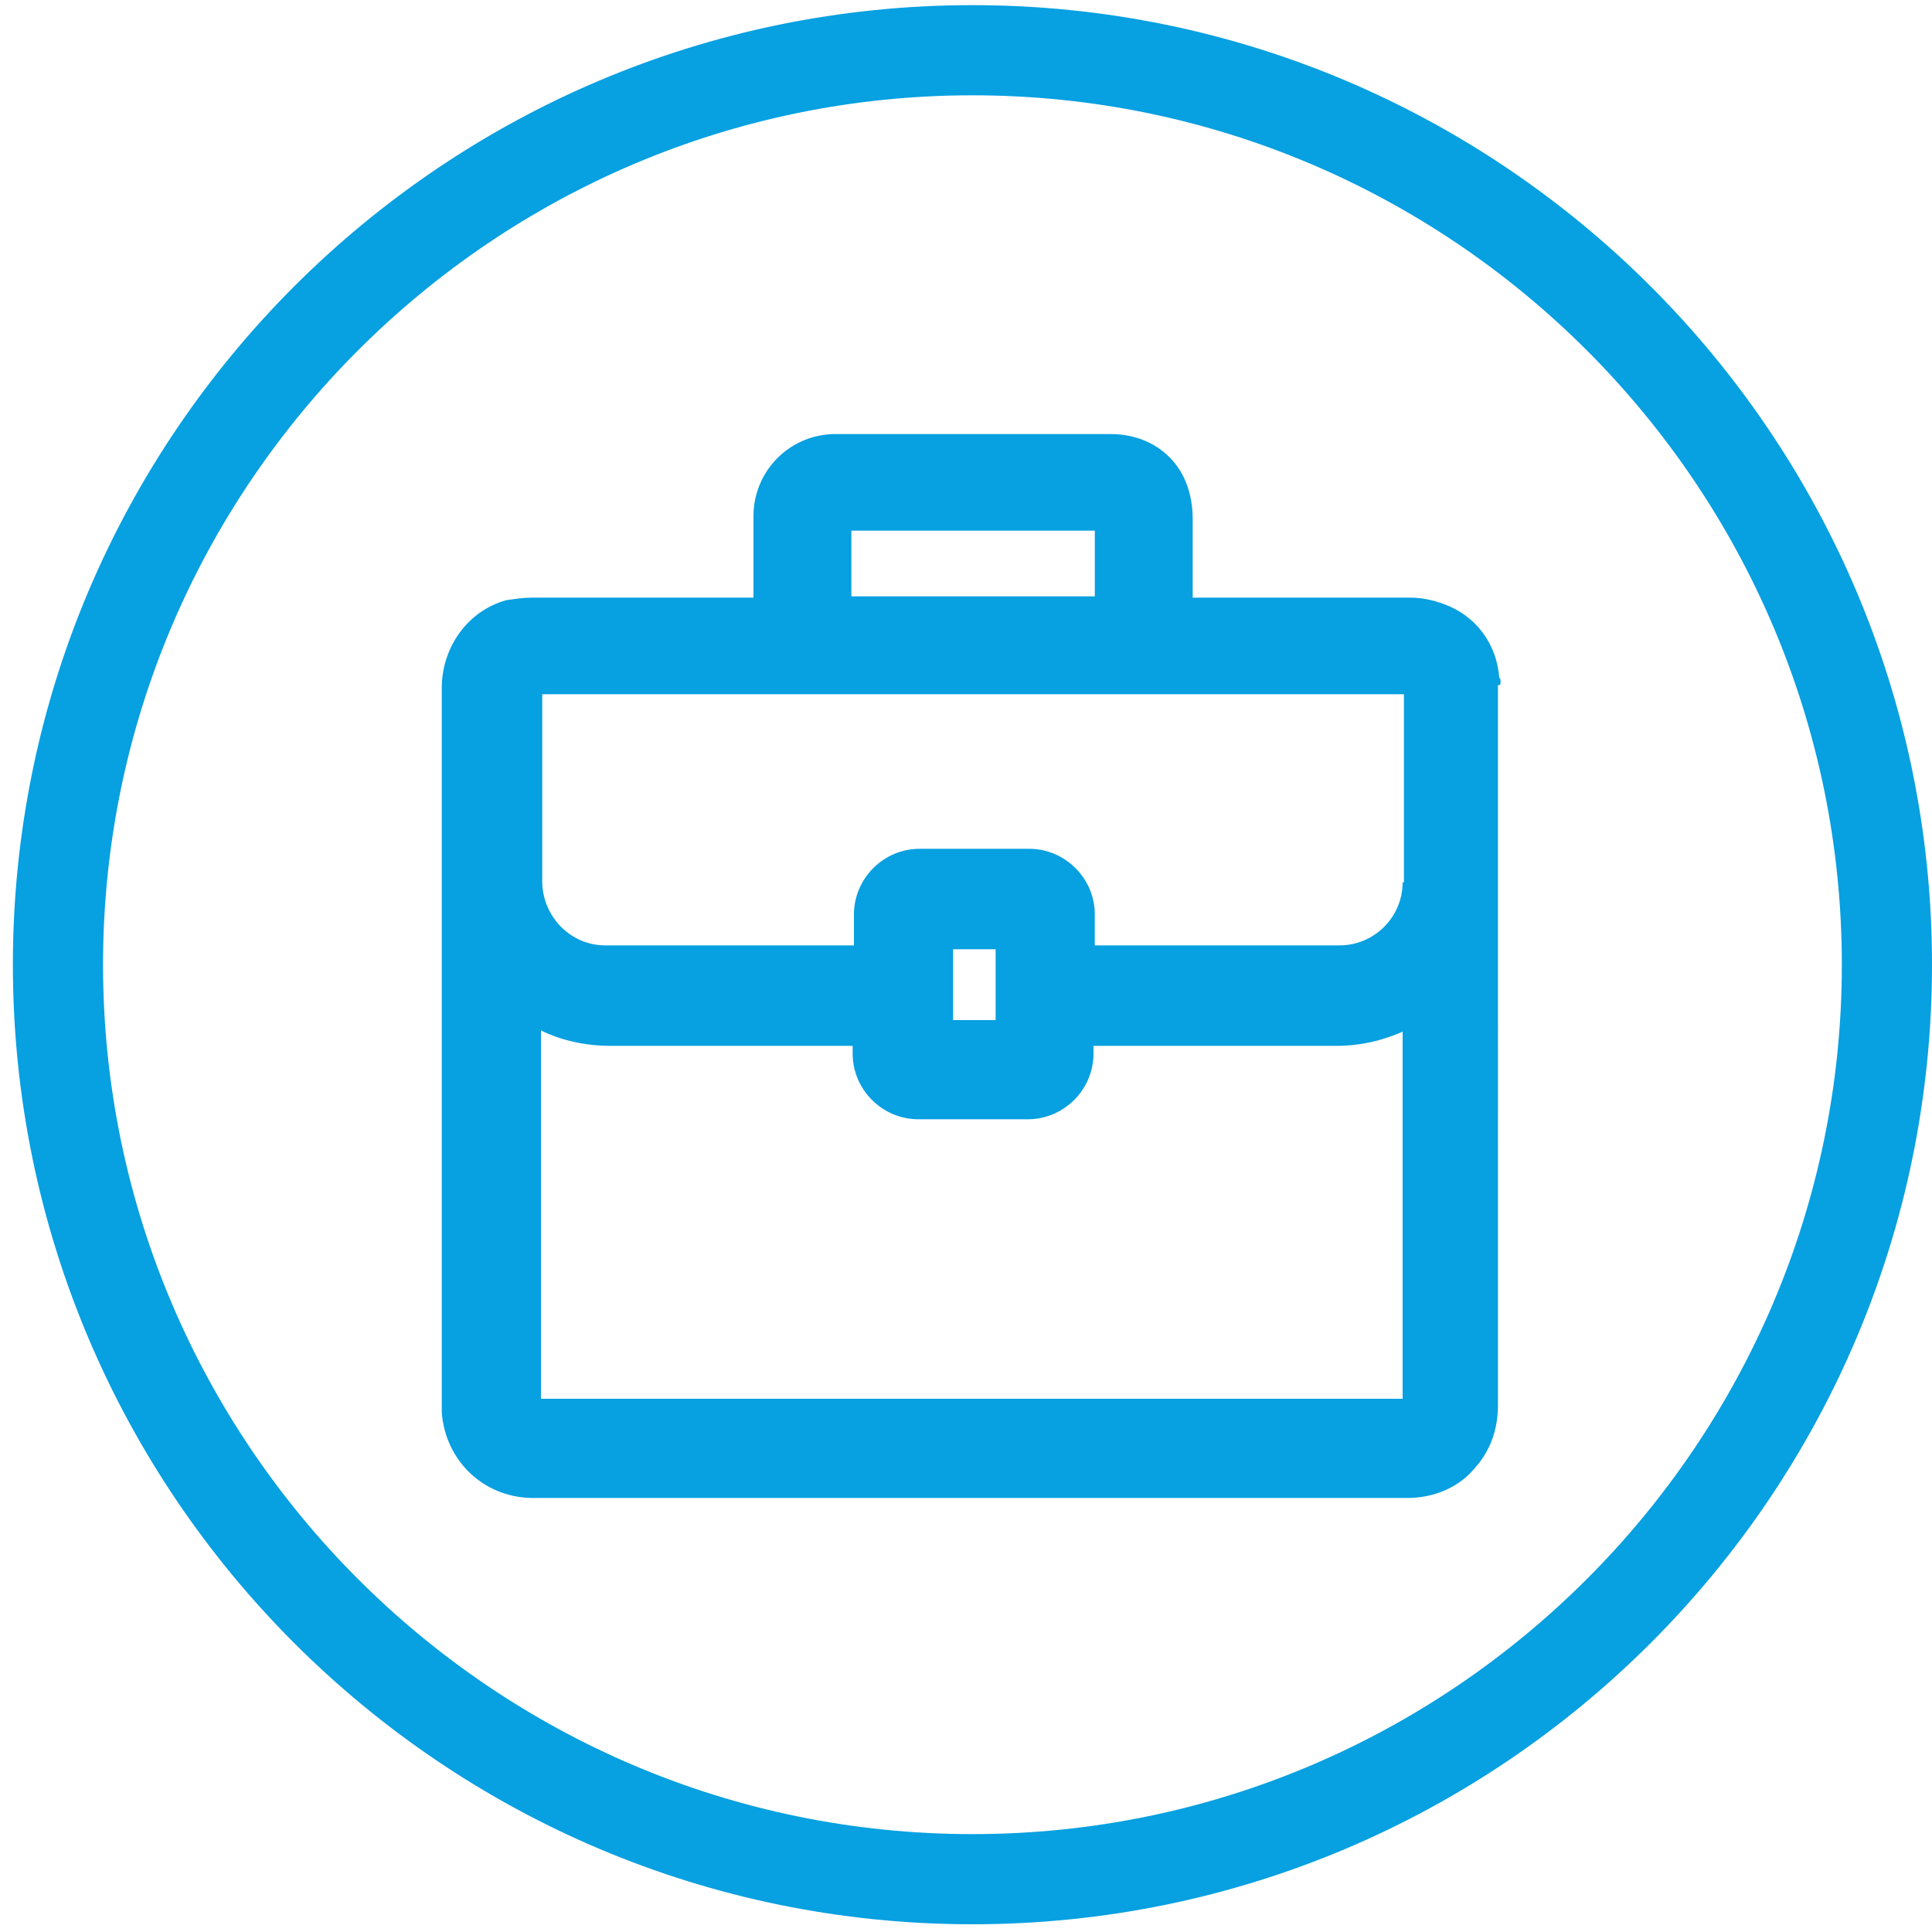
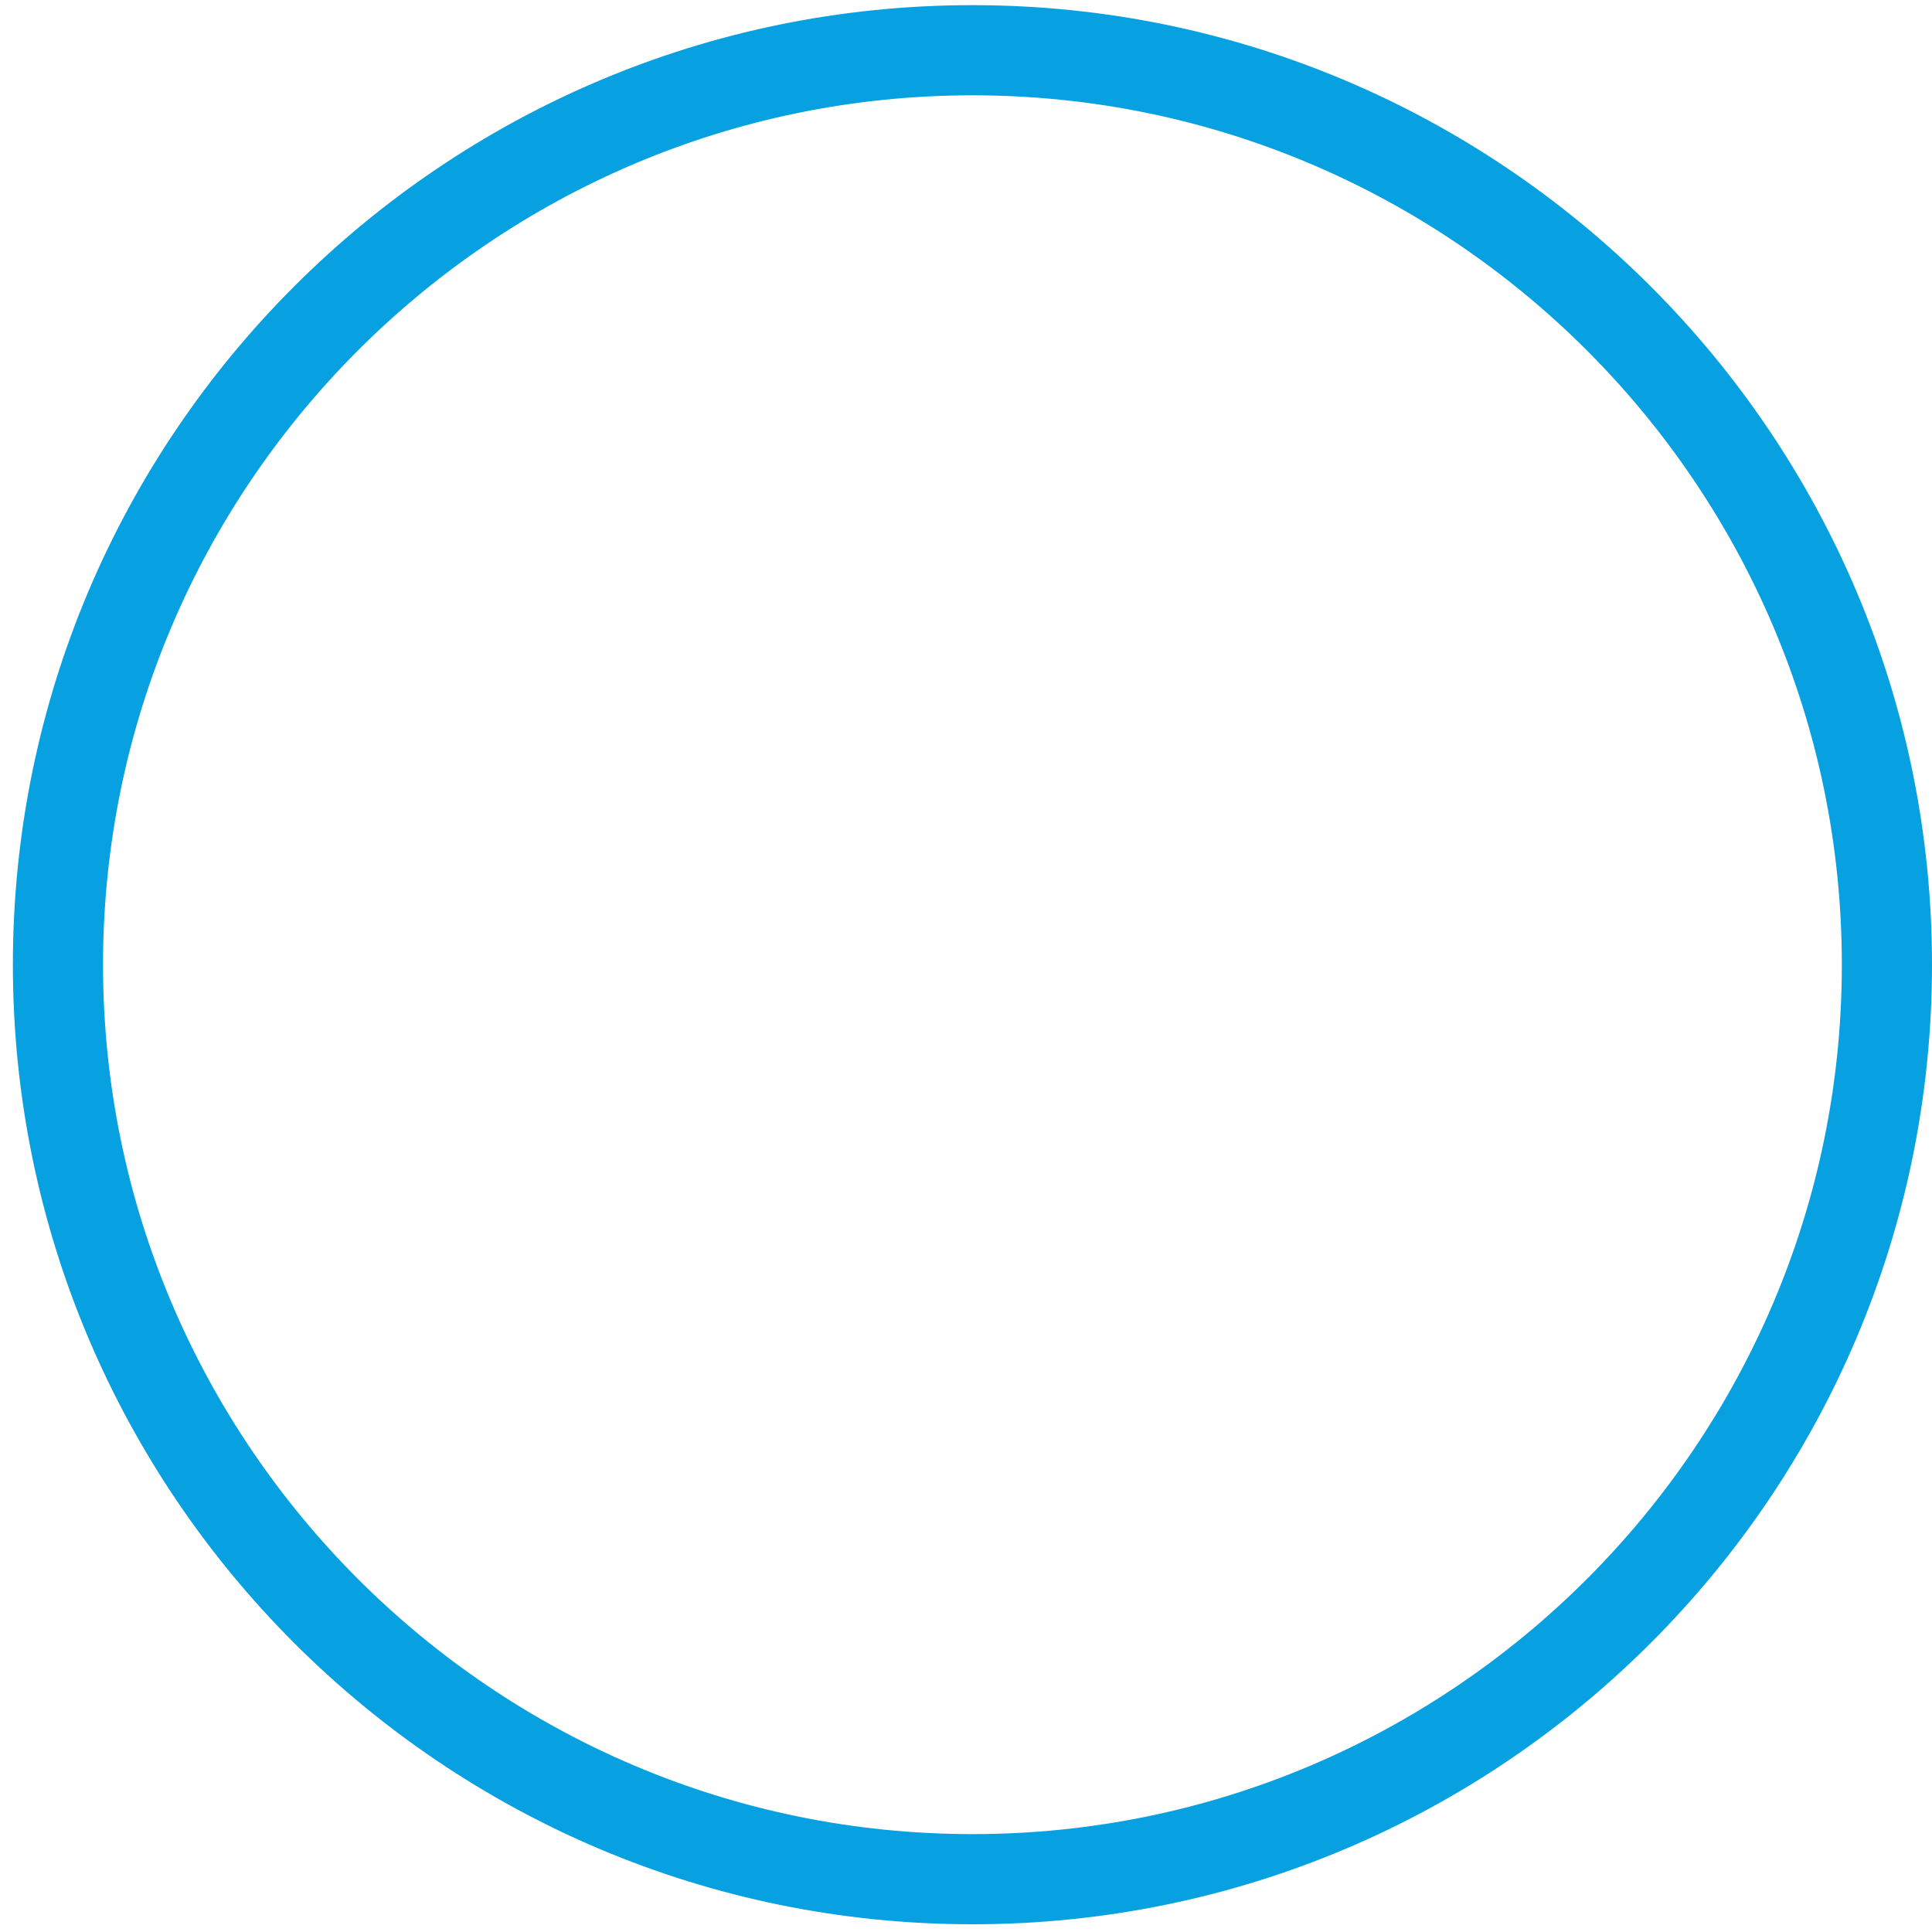
<svg xmlns="http://www.w3.org/2000/svg" version="1.1" id="Ebene_1" x="0px" y="0px" viewBox="0 0 150 150" style="enable-background:new 0 0 150 150;" xml:space="preserve">
  <style type="text/css">
	.st0{fill:#07A0E1;}
</style>
  <g>
    <path class="st0" d="M75.5,149.4C34.4,149.4,1,116,1,74.9S34.4,0.4,75.5,0.4S150,33.8,150,74.9S116.6,149.4,75.5,149.4z M75.5,7.4   C38.3,7.4,8,37.7,8,74.9c0,37.2,30.3,67.5,67.5,67.5c37.2,0,67.5-30.3,67.5-67.5C143,37.7,112.7,7.4,75.5,7.4z" />
-     <path class="st0" d="M116.5,53.1c0,0,0-0.1,0-0.1c0,0,0-0.1,0-0.1c0,0,0-0.1,0-0.1c0-0.1-0.1-0.2-0.1-0.2c-0.2-2.6-1.8-4.8-4.3-5.7   c-0.8-0.3-1.7-0.5-2.6-0.5h-0.1H92.6v-6.1c0-1.9-0.6-3.6-1.8-4.8c-1.2-1.2-2.8-1.8-4.6-1.8l-21,0l-0.5,0c-3.4,0.1-6.1,2.8-6.2,6.2   c0,2.2,0,4.3,0,6.5H41.5h-0.2c-0.7,0-1.3,0.1-2,0.2c-2.9,0.8-4.9,3.5-5,6.6v0.3c0,0,0,0,0,0.1v55.4c0,0.2,0,0.5,0,0.7   c0.3,3.7,3.2,6.5,6.9,6.6h1.2h66.9c2,0,3.9-0.8,5.1-2.2c1.3-1.4,1.9-3.1,1.9-5V68.5V53.9v-0.7C116.5,53.2,116.5,53.1,116.5,53.1z    M66.1,41.2l18.9,0c0,1.7,0,3.4,0,5.1H66.1V41.2z M108.9,108.6l-66.9,0l0-28.6c1.6,0.8,3.5,1.2,5.4,1.2h18.8v0.6   c0,2.8,2.3,5.1,5.1,5.1h8.5c2.8,0,5.1-2.3,5.1-5.1v-0.6h18.9c1.8,0,3.5-0.4,5.1-1.1V108.6z M74,79.2v-5.5h3.3v5.5H74z M108.9,68.5   c0,2.7-2.2,4.9-4.9,4.9H85V71c0-2.8-2.3-5.1-5.1-5.1h-8.5c-2.8,0-5.1,2.3-5.1,5.1v2.4H47c-2.7,0-4.8-2.2-4.9-4.8l0-14.7l66.9,0   V68.5z" />
  </g>
</svg>